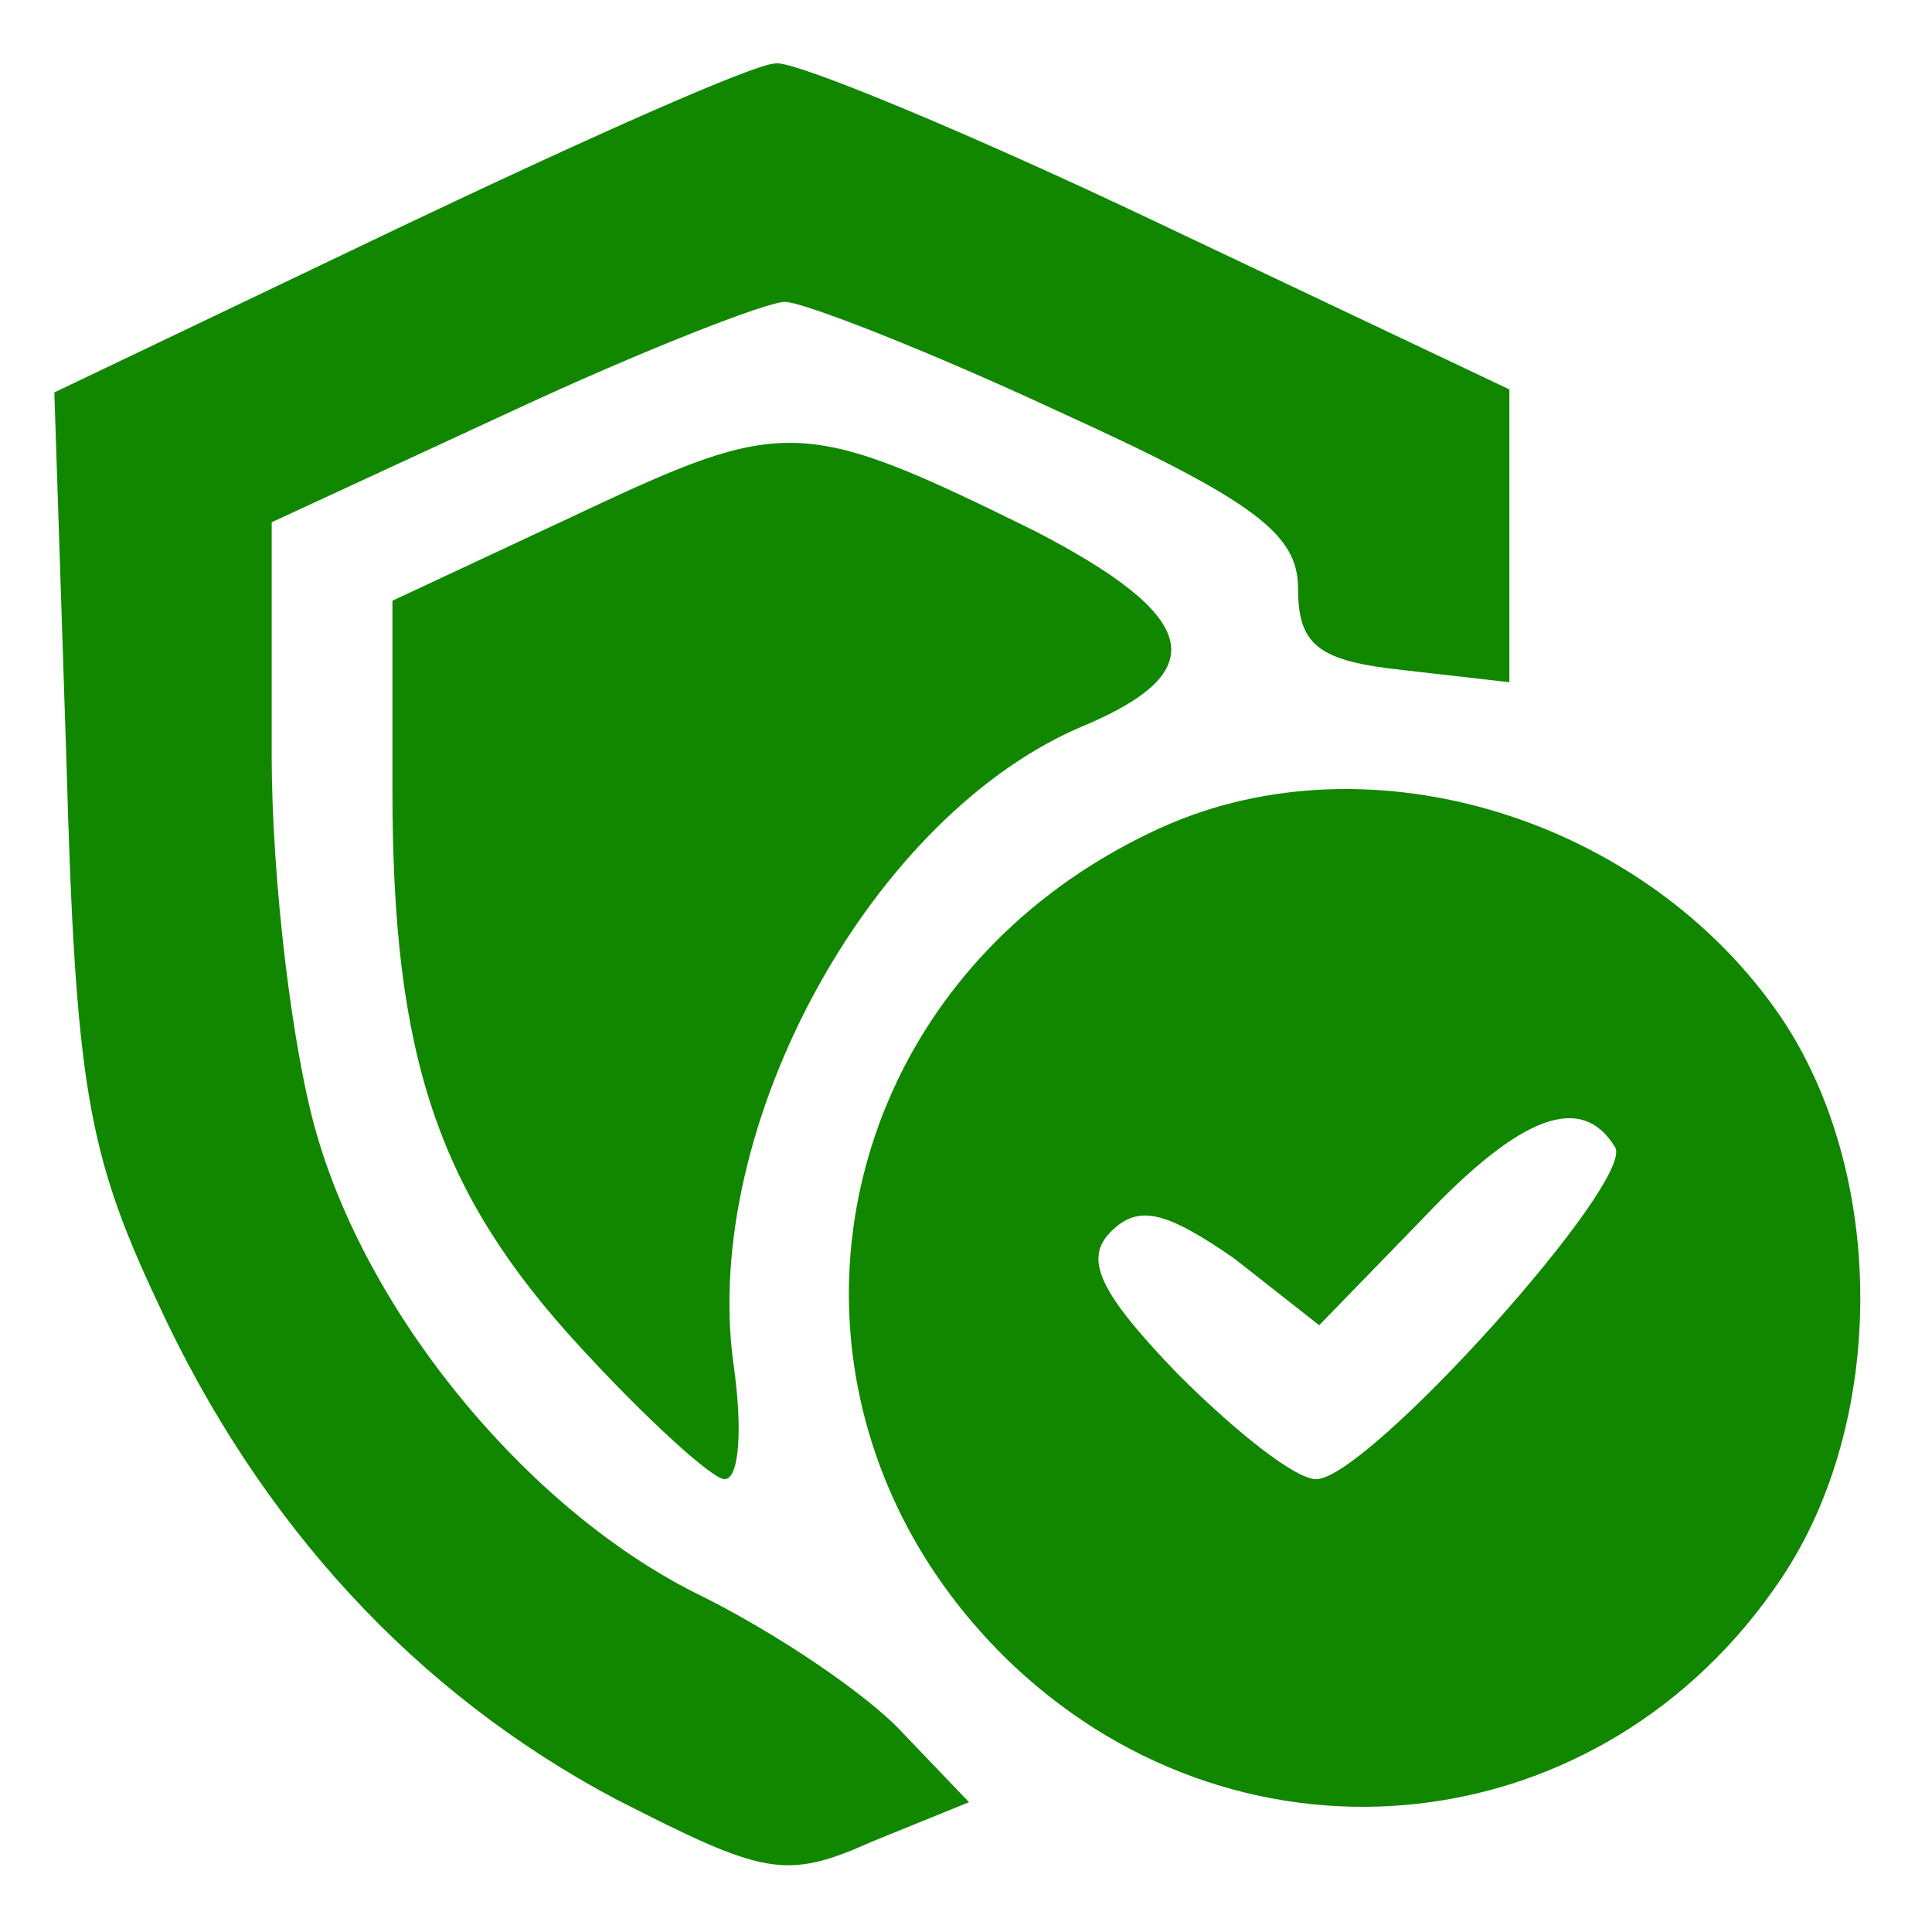
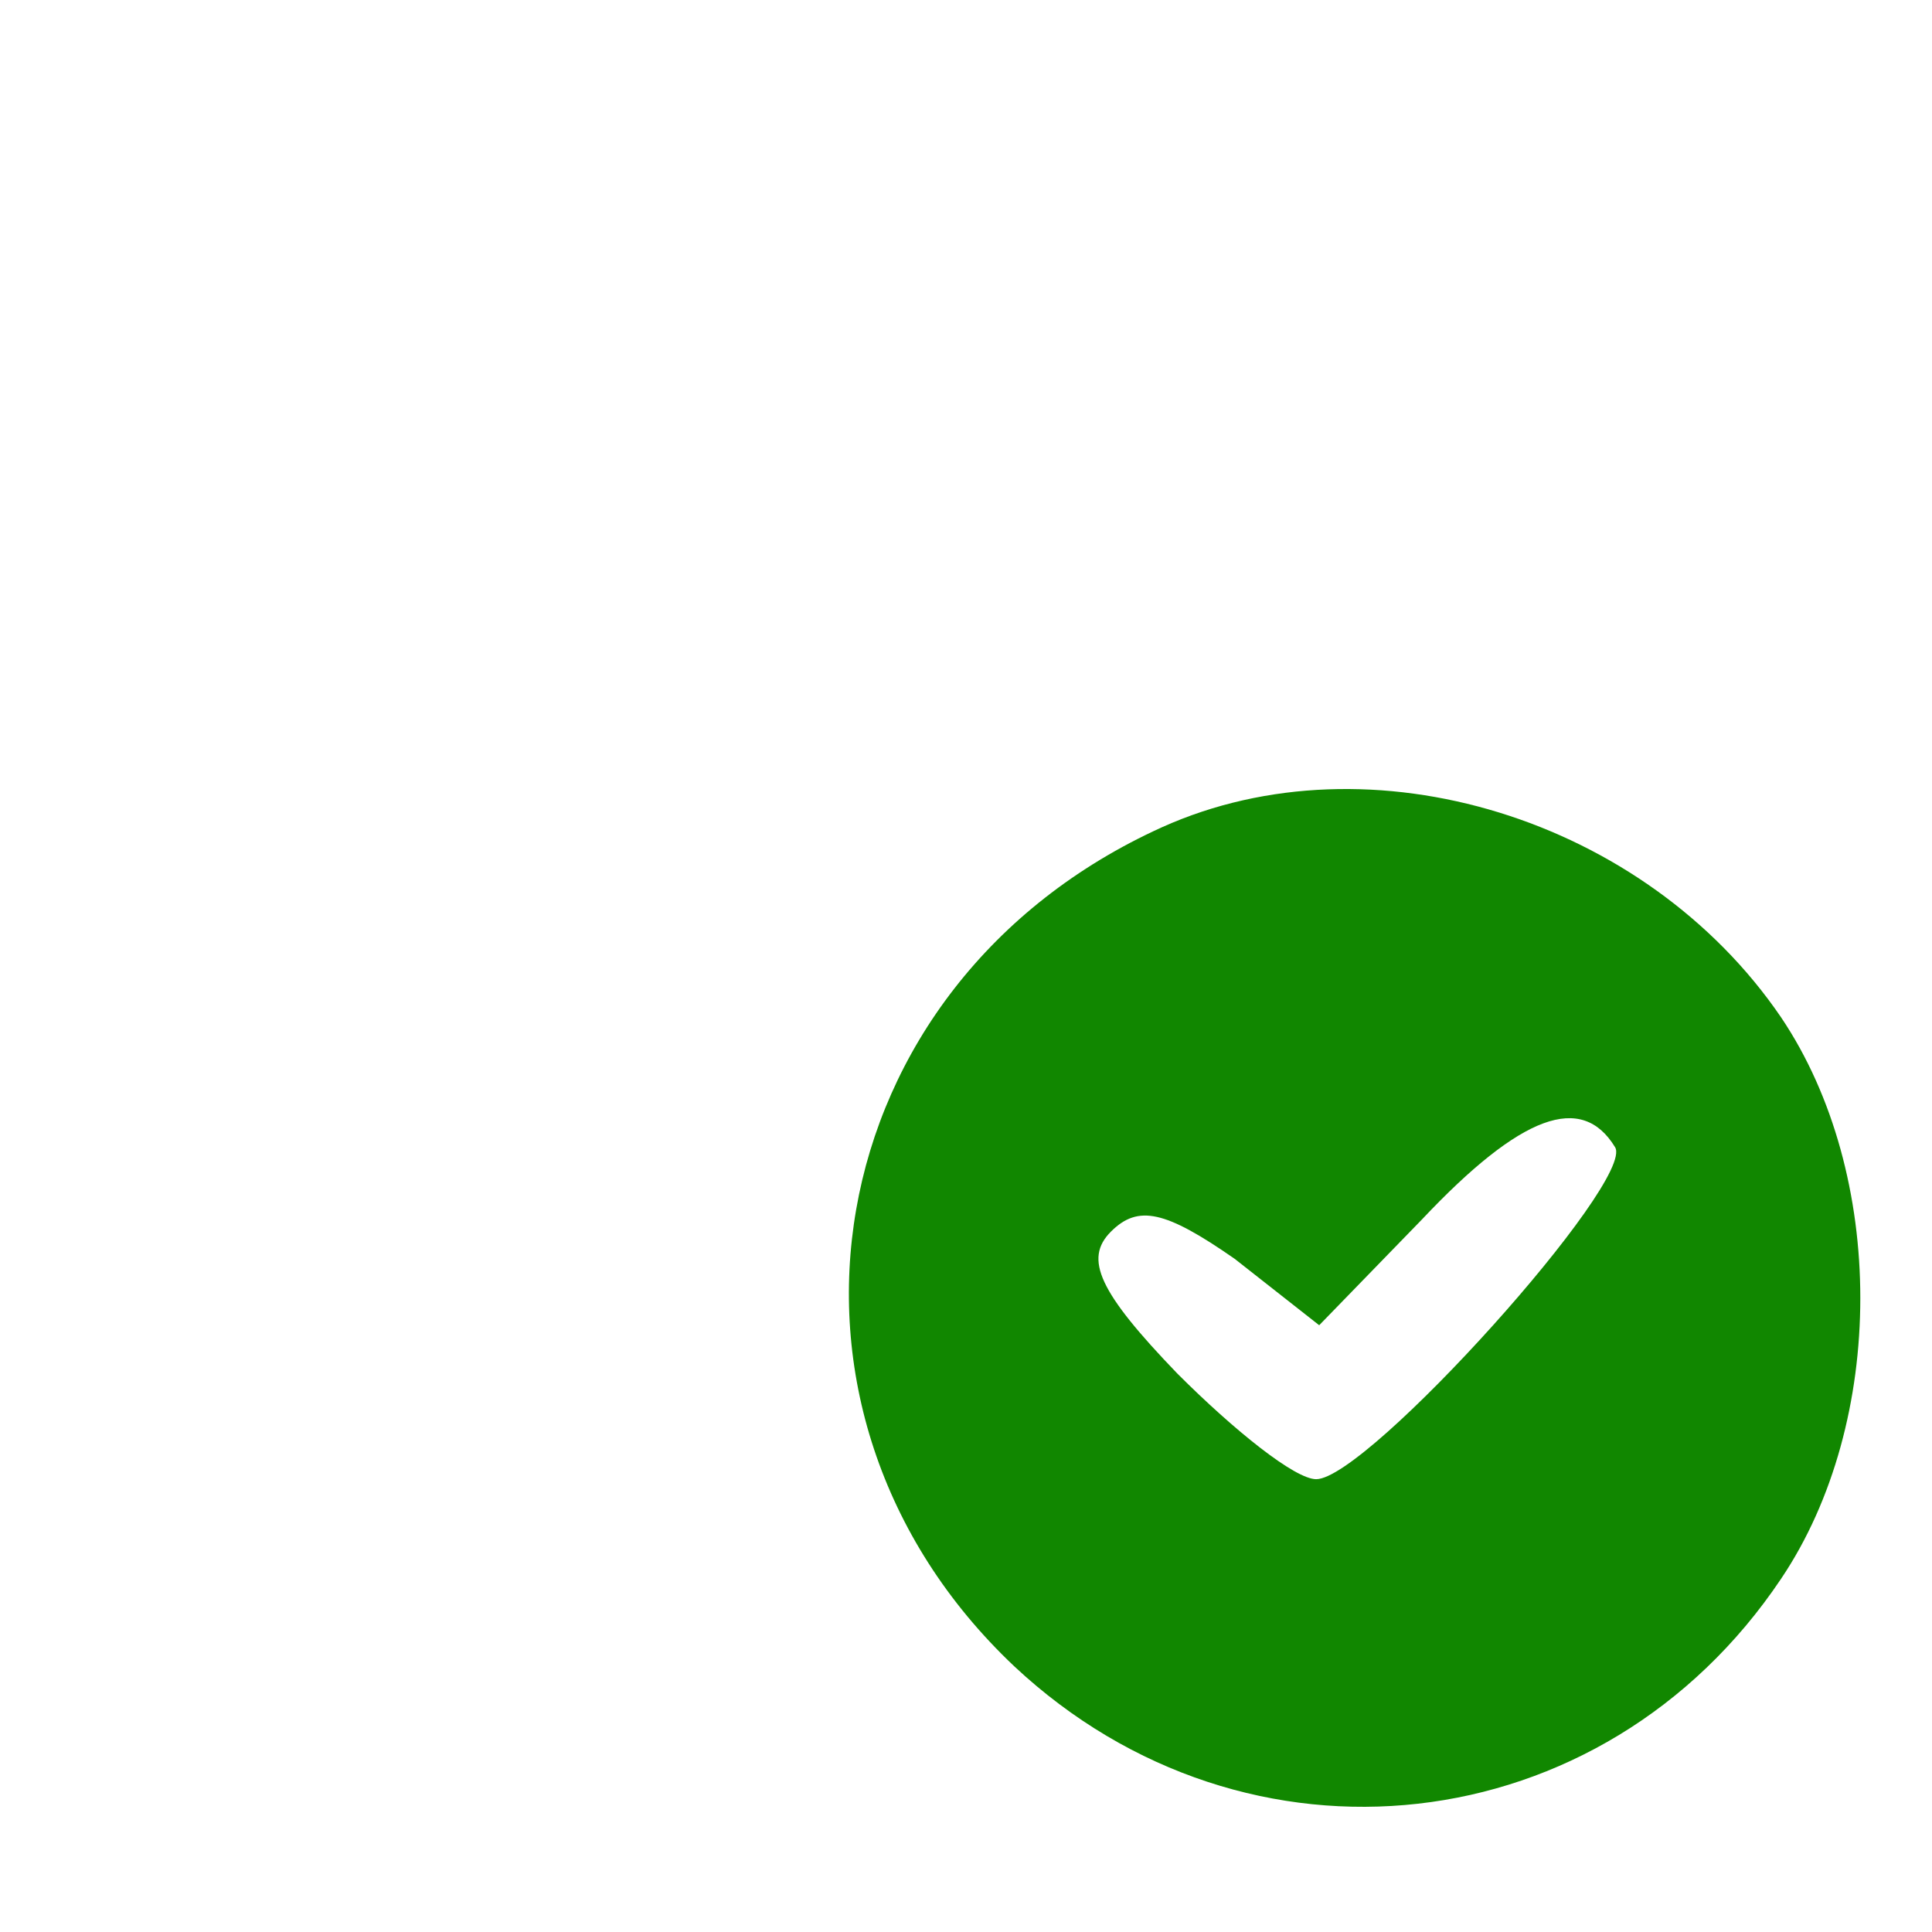
<svg xmlns="http://www.w3.org/2000/svg" version="1.0" width="64pt" height="64pt" viewBox="0 0 64 64" preserveAspectRatio="xMidYMid meet">
  <g transform="translate(0,64) scale(0.1,-0.1)" fill="#118700" stroke="none">
-     <path d="M131 564 l-113 -54 4 -122 c3 -107 7 -130 30 -179 34 -74 86 -130 152 -165 49 -25 56 -27 85 -14 l32 13 -22 23 c-12 13 -42 33 -66 45 -56 27 -110 91 -128 153 -8 27 -15 84 -15 126 l0 77 80 37 c43 20 84 36 90 36 6 0 47 -16 90 -36 66 -30 80 -41 80 -59 0 -19 7 -24 35 -27 l35 -4 0 49 0 48 -116 55 c-63 30 -121 54 -127 53 -7 0 -63 -25 -126 -55z" />
-     <path d="M192 470 l-62 -29 0 -63 c0 -88 15 -133 62 -184 22 -24 44 -44 48 -44 5 0 6 17 3 38 -11 79 46 183 117 212 42 18 37 36 -17 64 -77 38 -83 38 -151 6z" />
    <path d="M385 366 c-115 -52 -139 -193 -49 -278 77 -72 195 -59 254 29 35 52 35 134 0 186 -45 66 -136 94 -205 63z m150 -106 c7 -11 -82 -110 -99 -110 -7 0 -27 16 -46 35 -26 27 -31 38 -22 47 9 9 18 7 41 -9 l28 -22 34 35 c33 35 53 42 64 24z" />
  </g>
</svg>